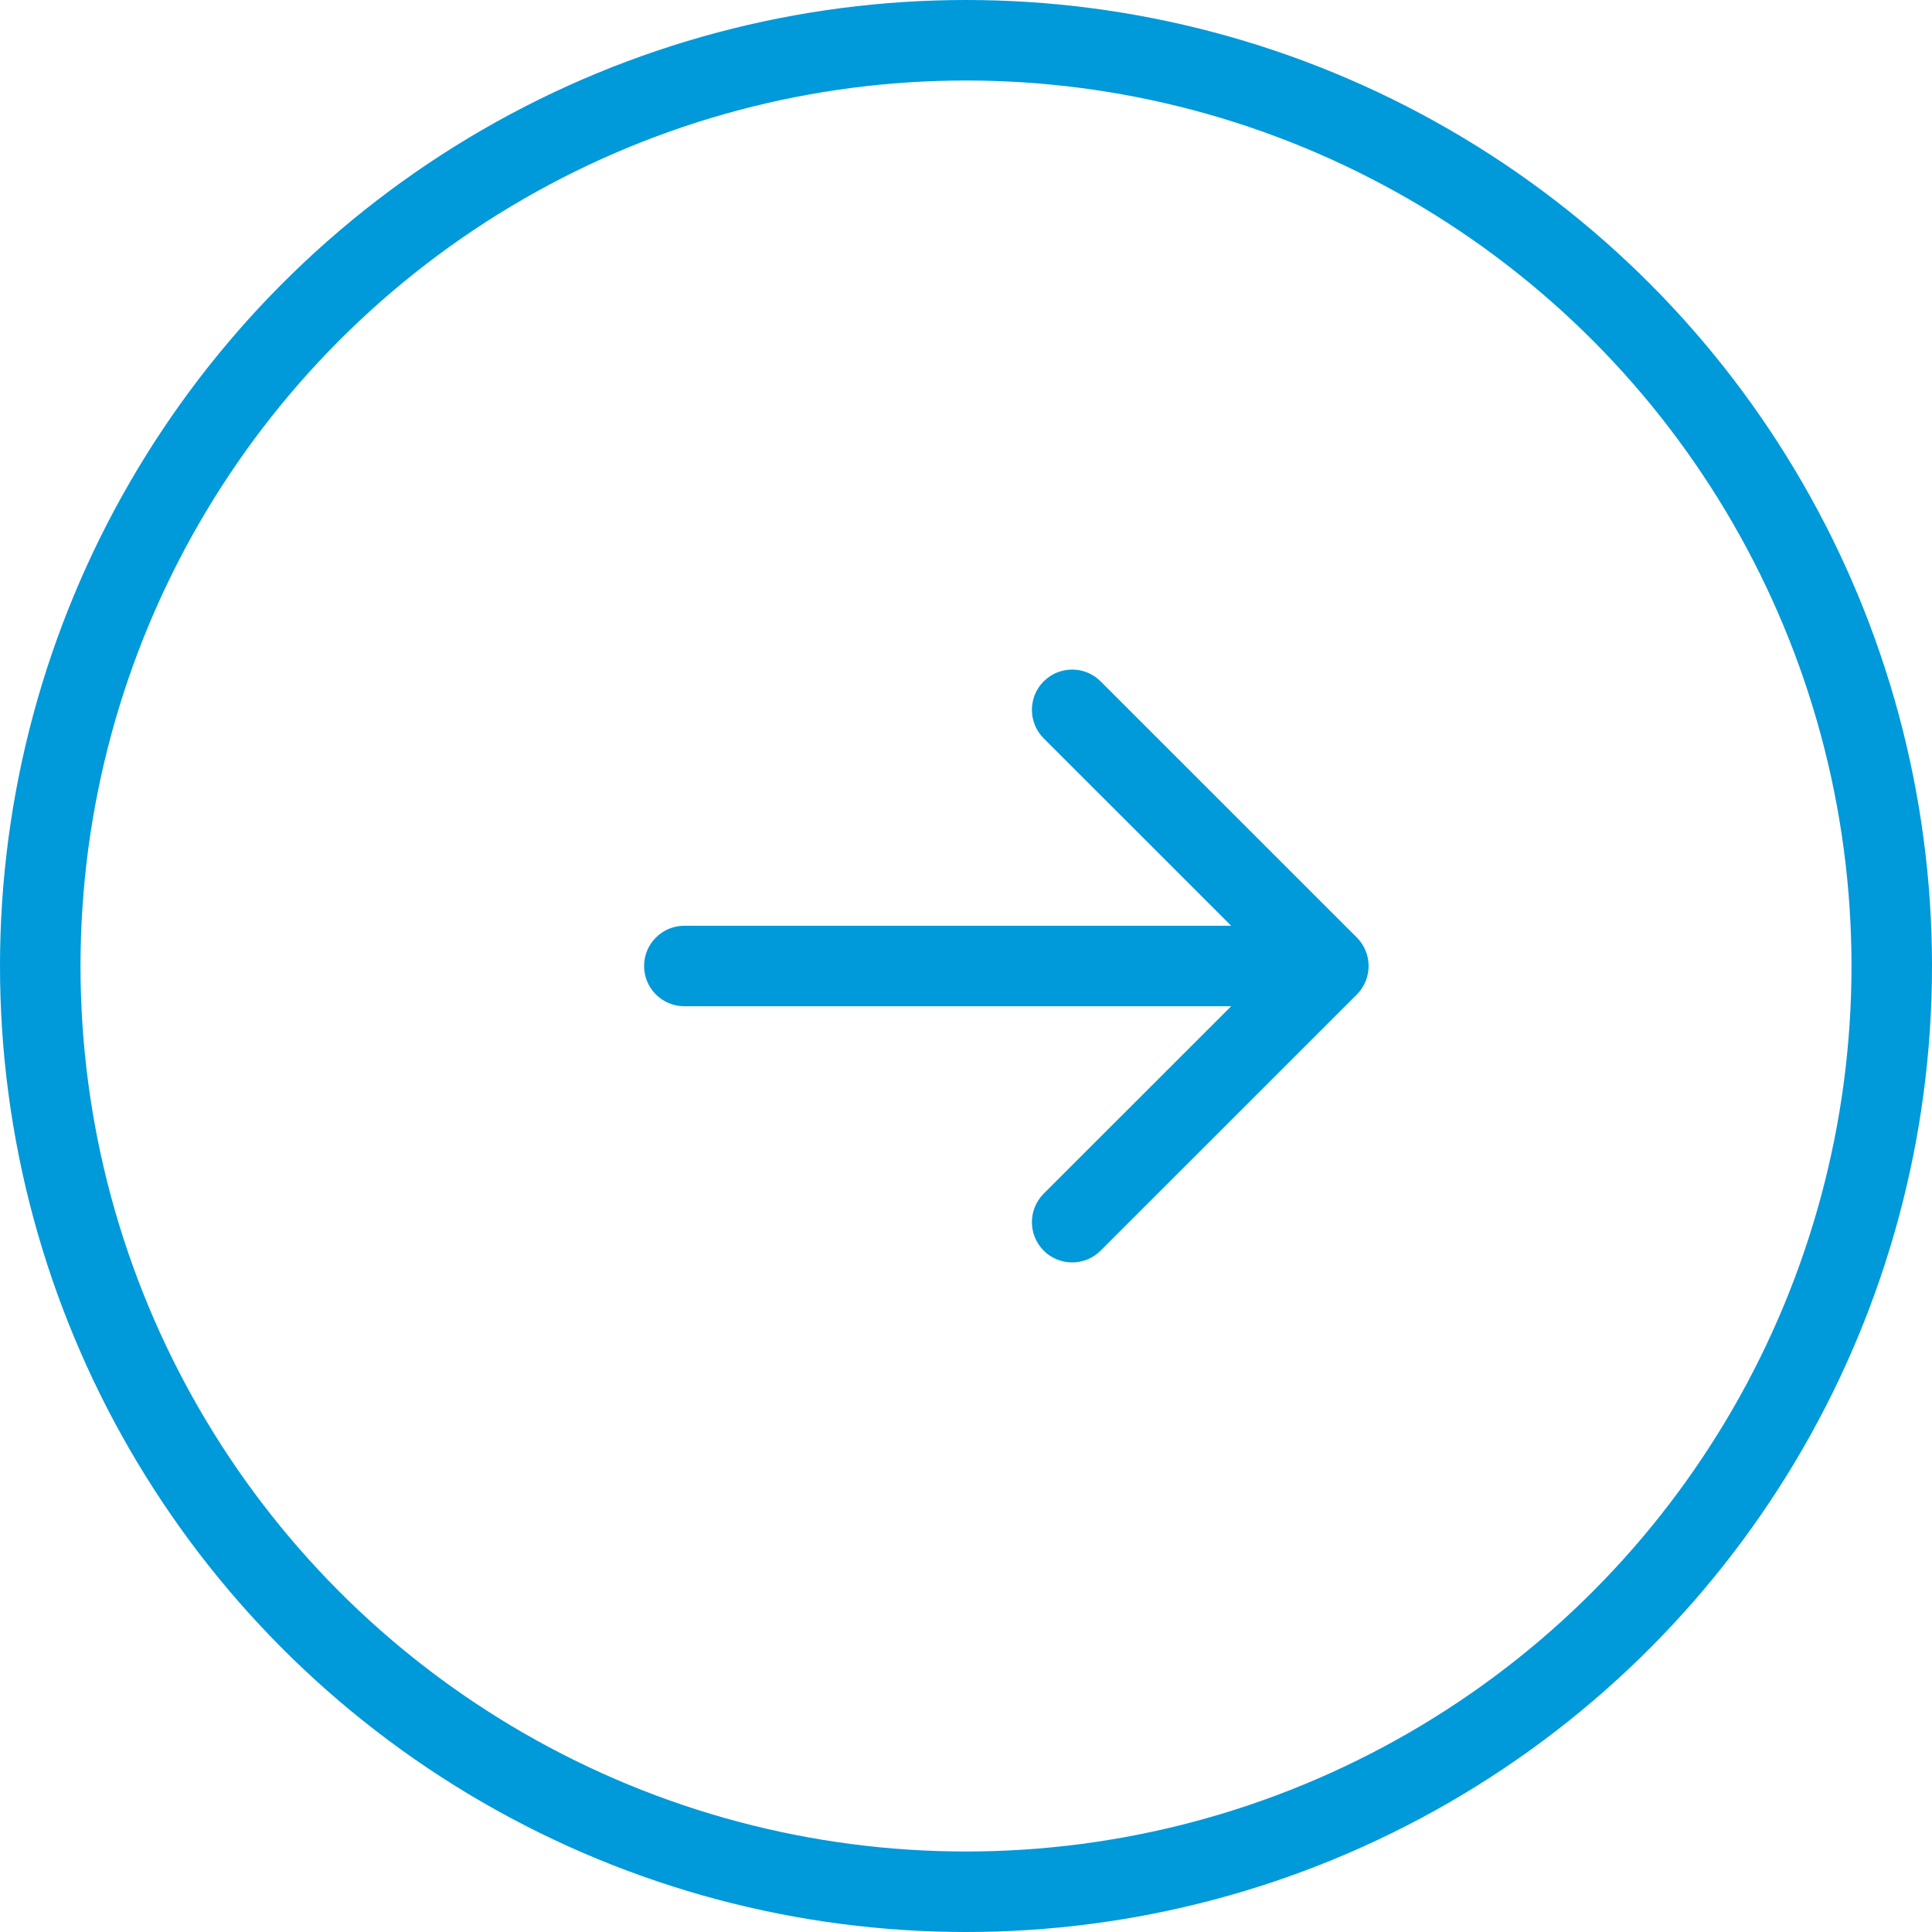
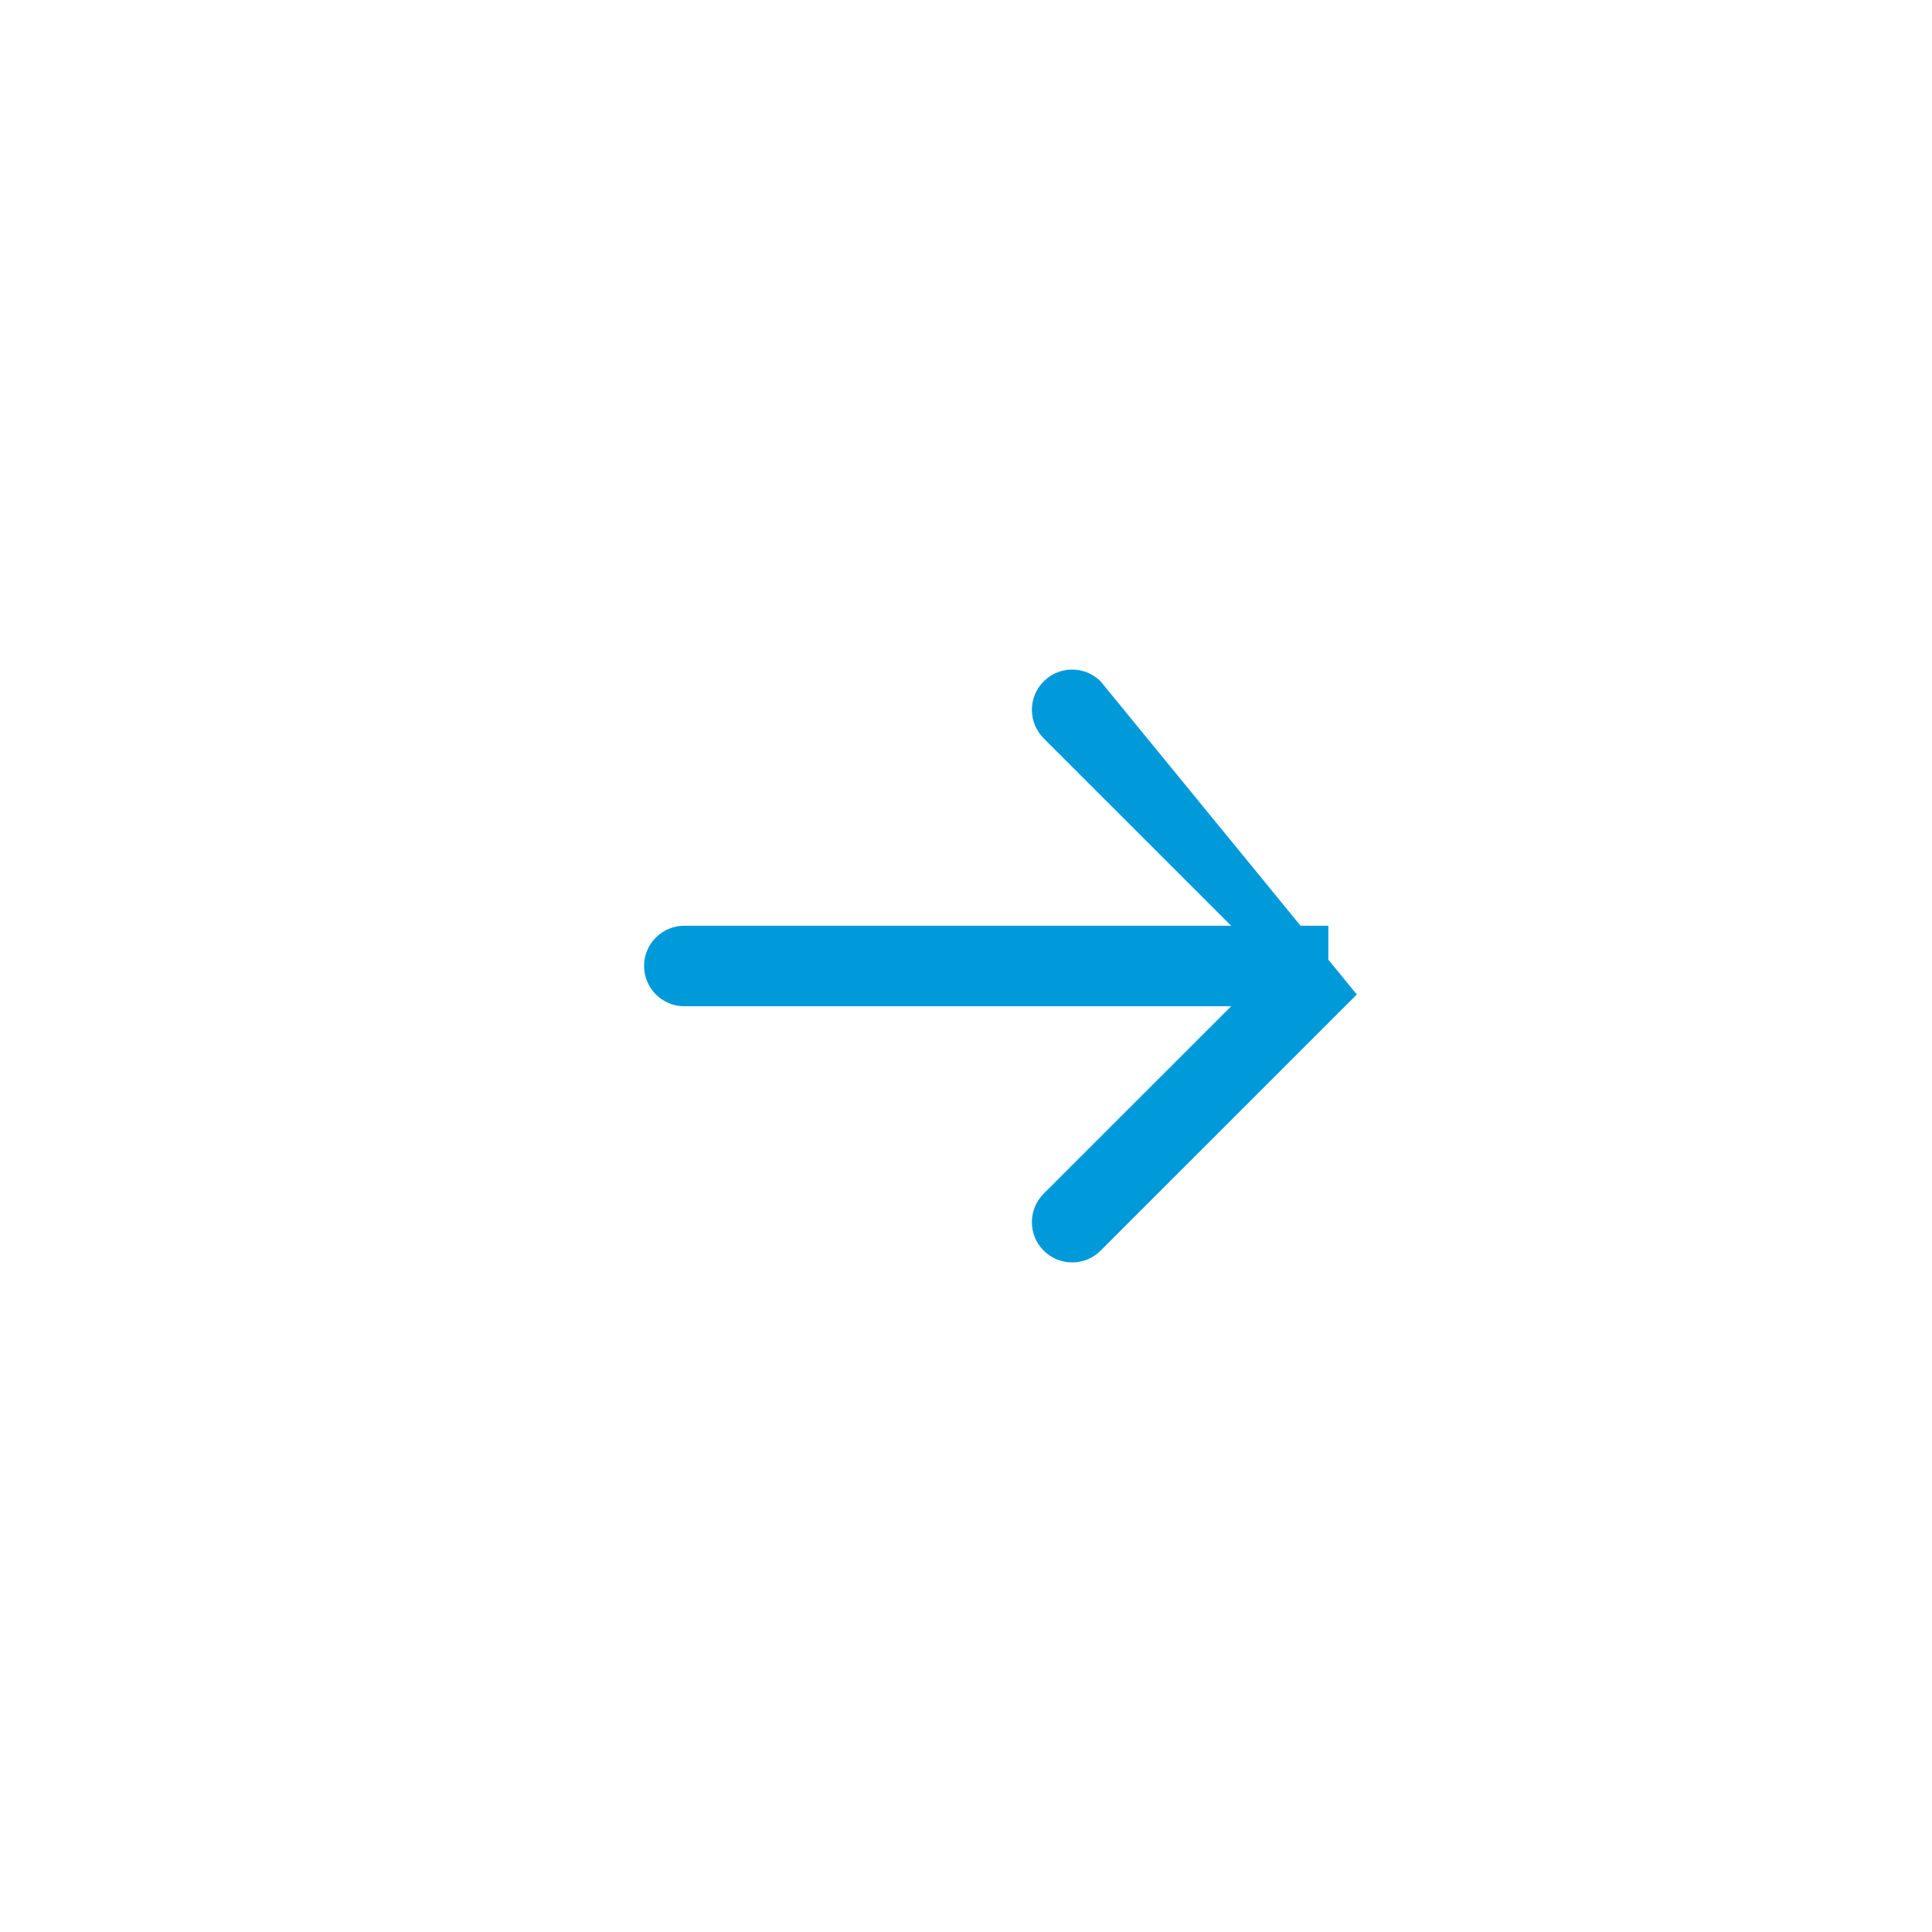
<svg xmlns="http://www.w3.org/2000/svg" width="24" height="24" viewBox="0 0 24 24" fill="none">
-   <circle cx="12" cy="12" r="11.5" stroke="#0099D9" />
-   <path d="M8.501 11.5C8.225 11.5 8.001 11.724 8.001 12C8.001 12.276 8.225 12.5 8.501 12.5L8.501 11.5ZM16.855 12.354C17.05 12.158 17.05 11.842 16.855 11.646L13.672 8.464C13.477 8.269 13.161 8.269 12.965 8.464C12.77 8.66 12.77 8.976 12.965 9.172L15.794 12L12.965 14.828C12.77 15.024 12.77 15.34 12.965 15.536C13.161 15.731 13.477 15.731 13.672 15.536L16.855 12.354ZM8.501 12.5L16.501 12.5L16.501 11.5L8.501 11.5L8.501 12.5Z" fill="#0099D9" />
+   <path d="M8.501 11.5C8.225 11.5 8.001 11.724 8.001 12C8.001 12.276 8.225 12.5 8.501 12.5L8.501 11.5ZM16.855 12.354L13.672 8.464C13.477 8.269 13.161 8.269 12.965 8.464C12.77 8.66 12.77 8.976 12.965 9.172L15.794 12L12.965 14.828C12.77 15.024 12.77 15.34 12.965 15.536C13.161 15.731 13.477 15.731 13.672 15.536L16.855 12.354ZM8.501 12.5L16.501 12.5L16.501 11.5L8.501 11.5L8.501 12.5Z" fill="#0099D9" />
</svg>